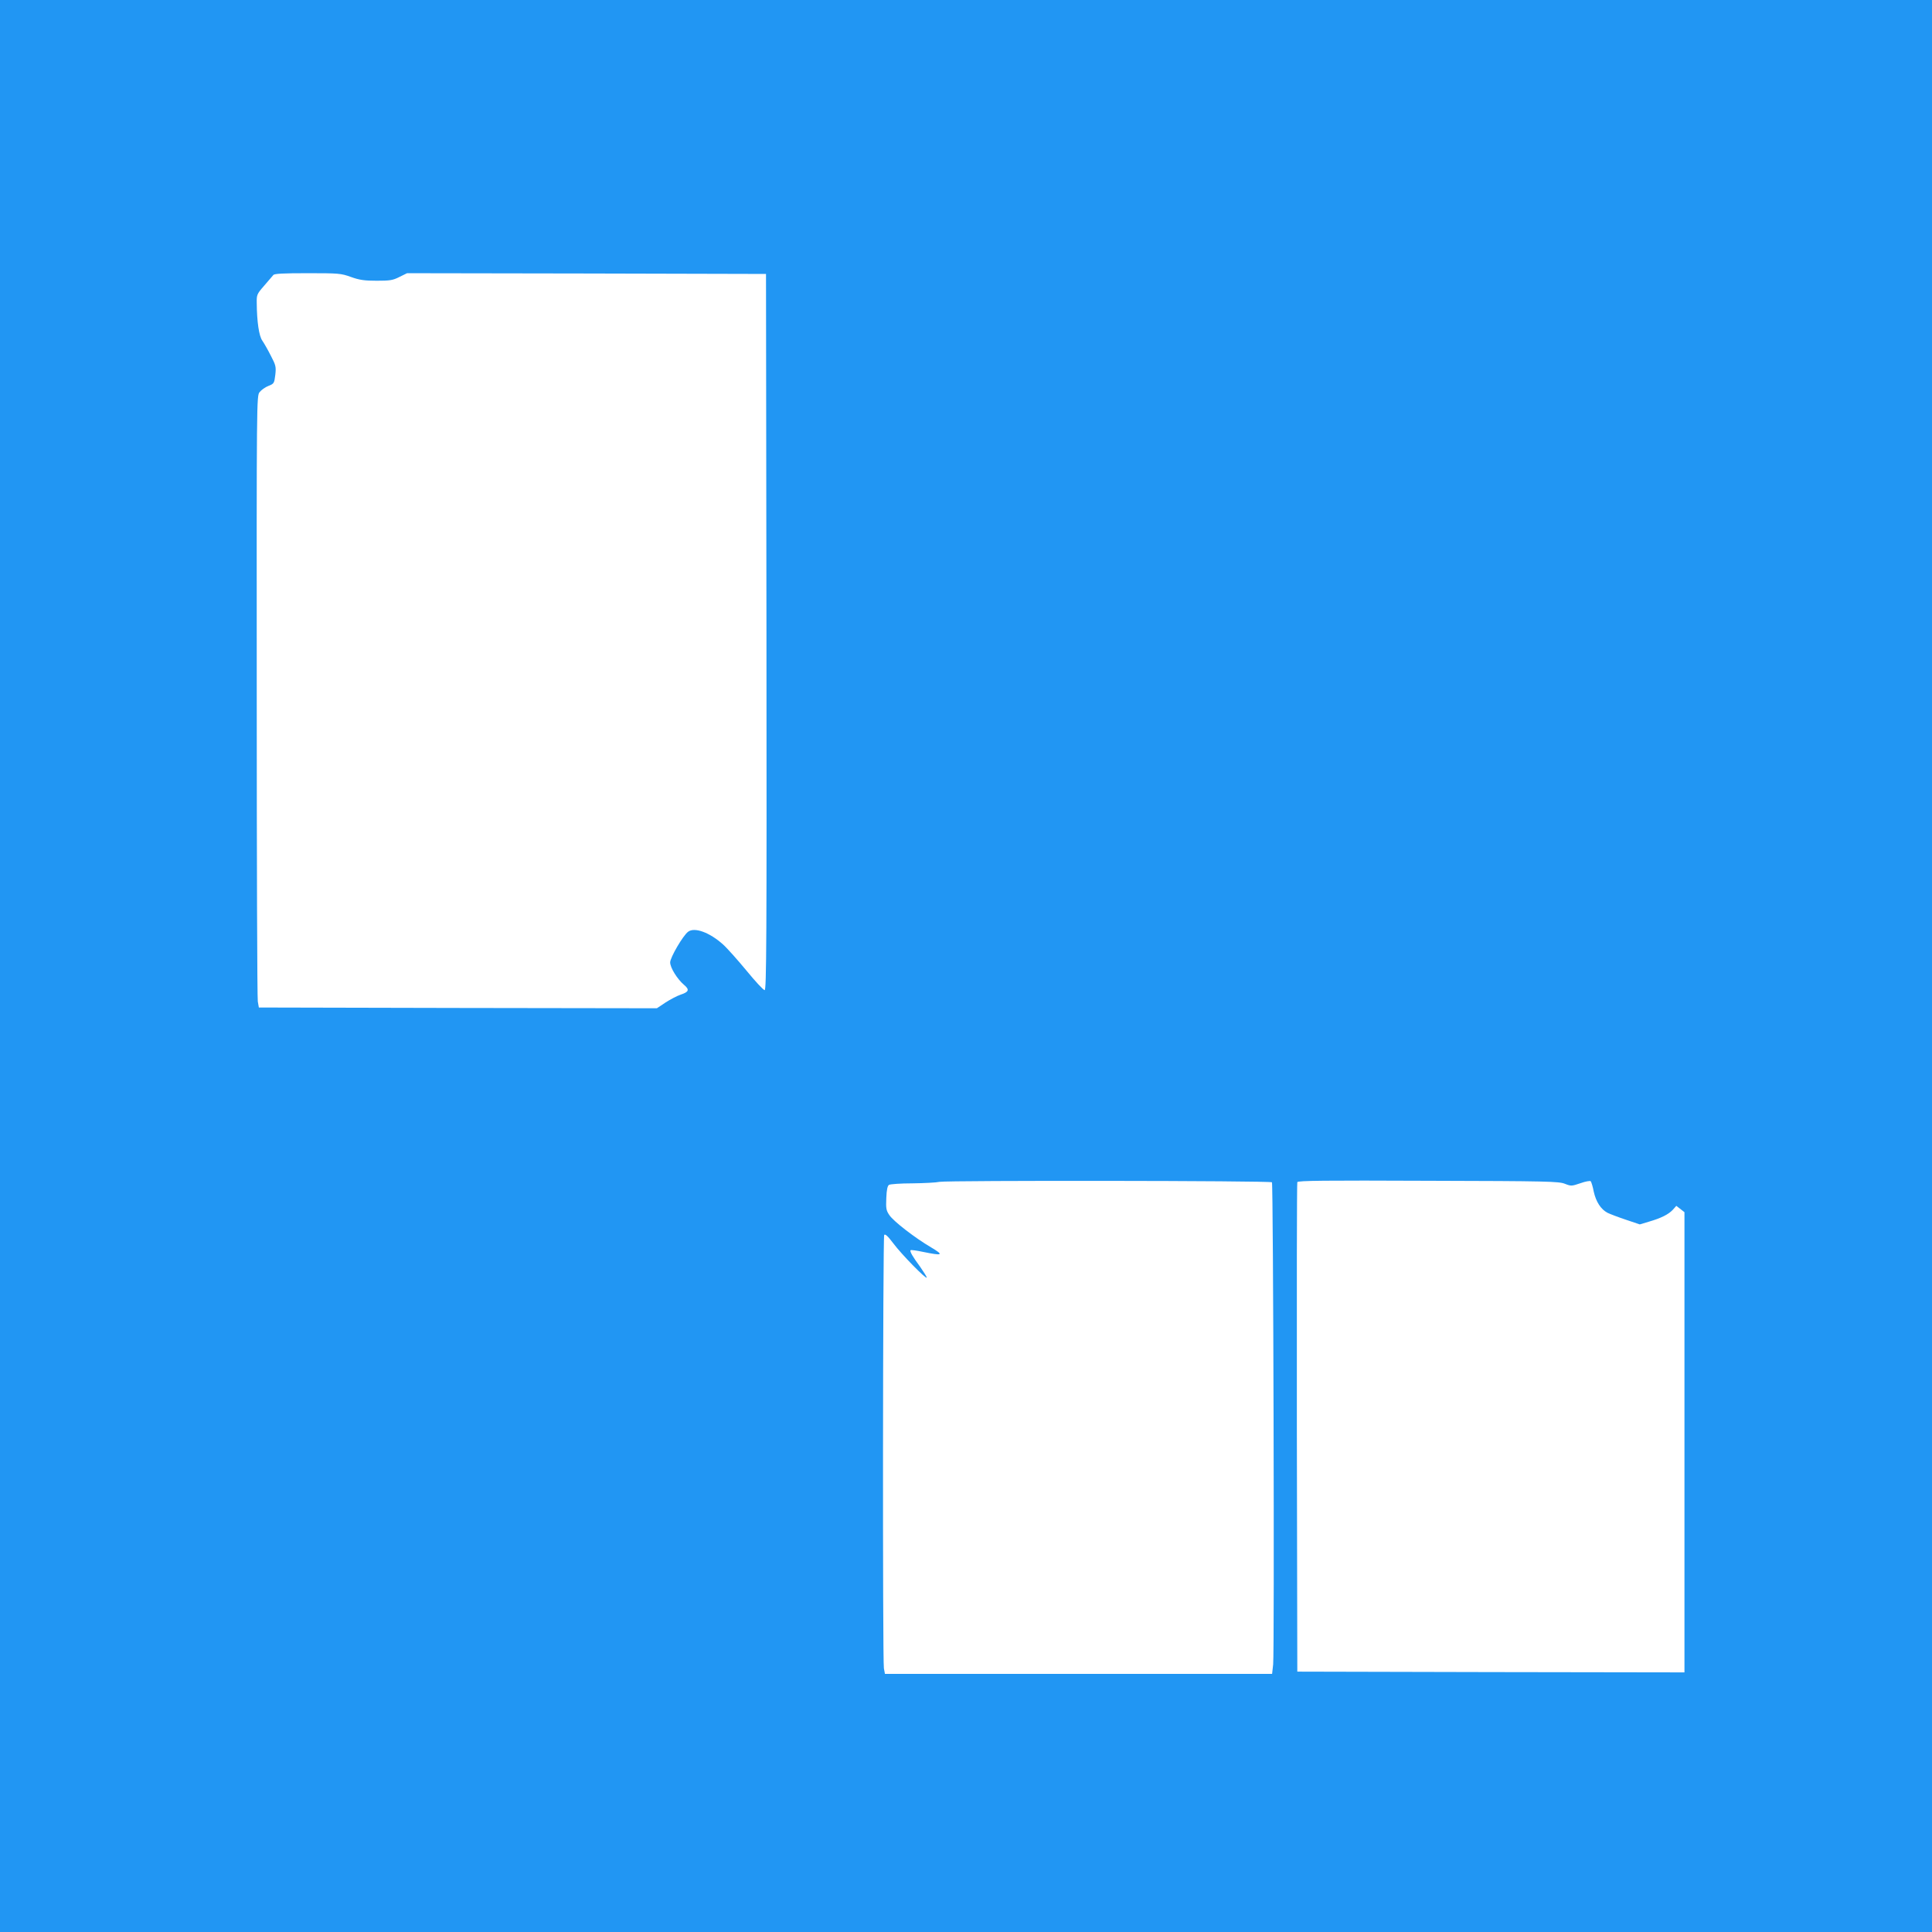
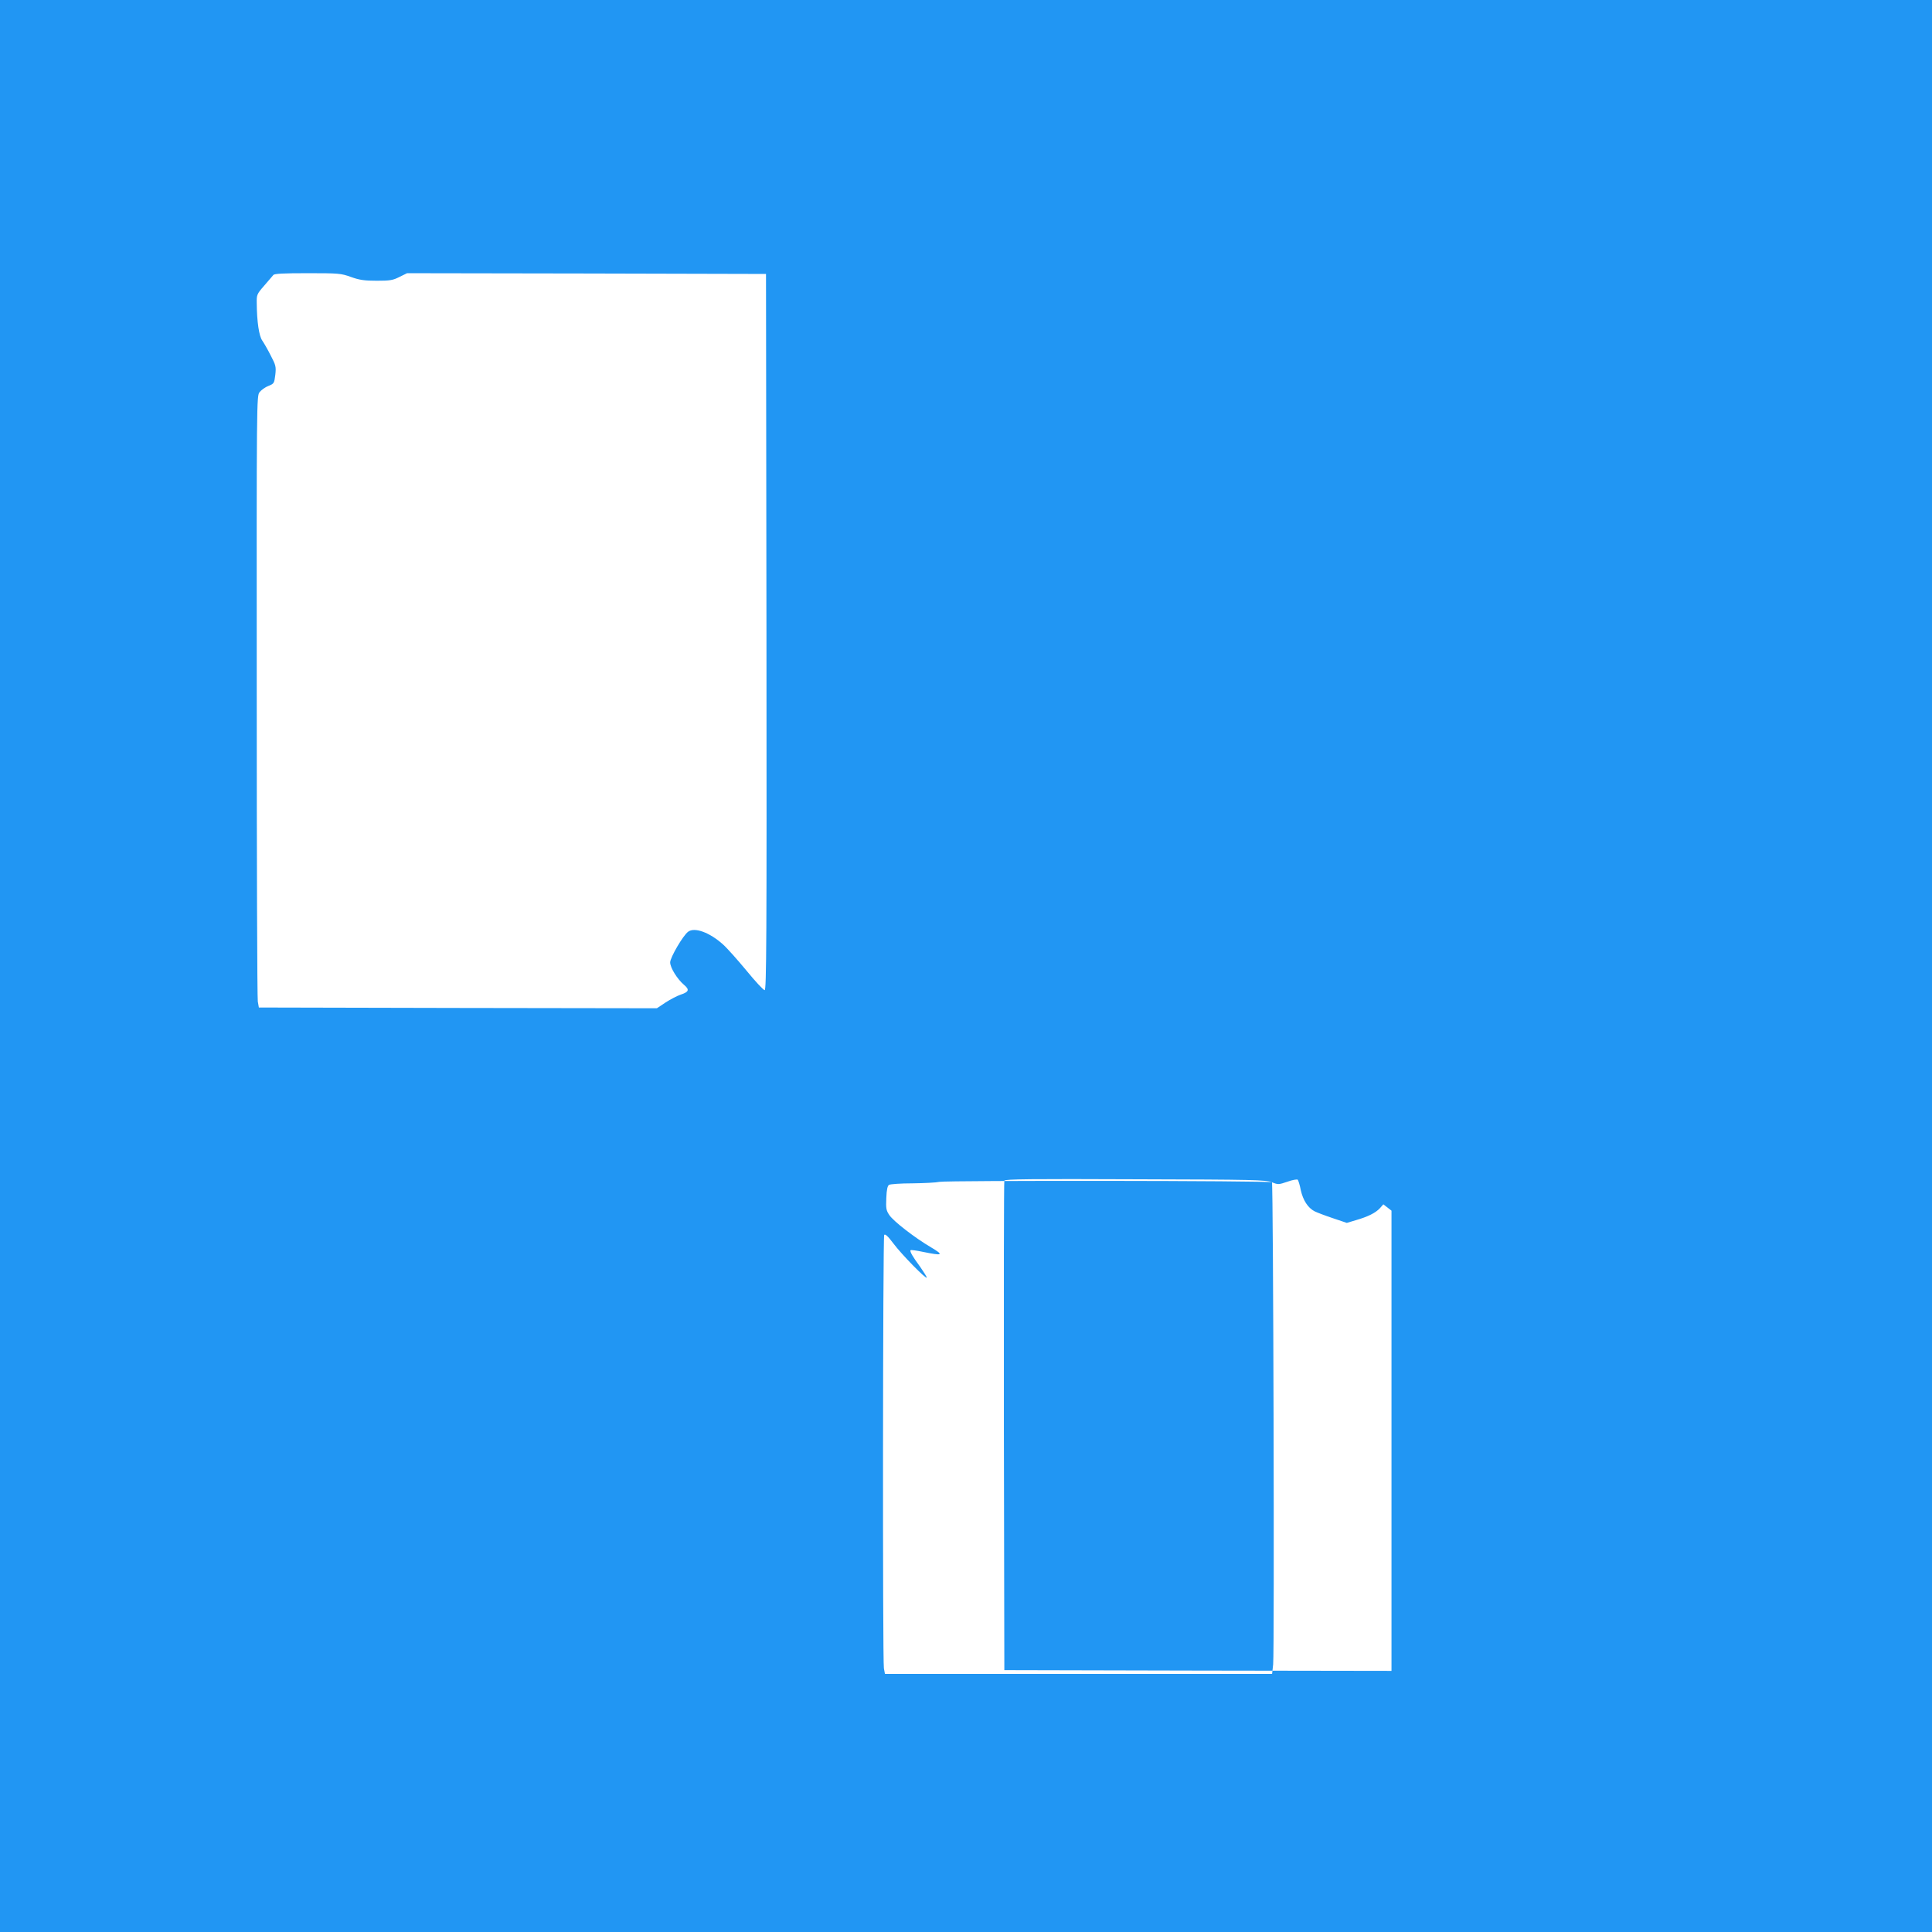
<svg xmlns="http://www.w3.org/2000/svg" version="1.0" width="1280pt" height="1280pt" viewBox="0 0 1280 1280" preserveAspectRatio="xMidYMid meet">
  <g transform="translate(0,1280) scale(0.1,-0.1)" fill="#2196f3" stroke="none">
-     <path d="M0 6400 l0 -6400 6400 0 6400 0 0 6400 0 6400 -6400 0 -6400 0 0 -6400z m2325 4565 c56 -20 89 -25 171 -25 87 0 107 3 150 25 l51 25 1189 -2 1189 -3 3 -2372 c2 -2059 0 -2373 -12 -2373 -8 0 -62 58 -120 129 -58 70 -128 149 -156 174 -89 80 -189 116 -231 84 -34 -25 -119 -171 -119 -203 0 -35 47 -111 92 -149 38 -32 32 -47 -23 -65 -24 -8 -69 -32 -100 -52 l-57 -38 -1318 2 -1319 3 -7 40 c-4 22 -7 934 -7 2026 -1 1965 -1 1987 19 2011 11 14 37 33 58 41 38 15 39 18 46 74 6 53 3 64 -30 127 -19 38 -45 83 -56 99 -22 30 -36 126 -37 249 -1 55 1 60 49 115 28 32 55 64 61 71 7 9 65 12 227 12 205 0 221 -1 287 -25z m6102 -5998 c9 -10 17 -3101 8 -3194 l-7 -63 -1282 0 -1283 0 -7 37 c-9 57 -7 2856 2 2871 6 9 24 -7 60 -55 54 -73 222 -244 222 -227 0 5 -20 37 -43 70 -51 69 -71 104 -64 111 3 3 40 -2 82 -11 131 -27 141 -22 55 29 -109 64 -251 174 -278 215 -21 31 -23 44 -20 113 2 55 8 81 18 87 8 5 78 10 155 10 77 1 158 5 180 10 52 10 2191 8 2202 -3z m1941 -10 c41 -16 44 -16 103 4 33 12 64 17 68 13 4 -5 14 -36 20 -69 15 -67 47 -117 91 -140 16 -8 71 -29 122 -46 l92 -31 60 18 c80 23 130 48 159 79 l23 26 27 -21 27 -21 0 -1525 0 -1524 -1282 2 -1283 3 -3 1615 c-1 888 0 1621 3 1628 3 10 180 12 867 9 792 -2 866 -4 906 -20z" />
+     <path d="M0 6400 l0 -6400 6400 0 6400 0 0 6400 0 6400 -6400 0 -6400 0 0 -6400z m2325 4565 c56 -20 89 -25 171 -25 87 0 107 3 150 25 l51 25 1189 -2 1189 -3 3 -2372 c2 -2059 0 -2373 -12 -2373 -8 0 -62 58 -120 129 -58 70 -128 149 -156 174 -89 80 -189 116 -231 84 -34 -25 -119 -171 -119 -203 0 -35 47 -111 92 -149 38 -32 32 -47 -23 -65 -24 -8 -69 -32 -100 -52 l-57 -38 -1318 2 -1319 3 -7 40 c-4 22 -7 934 -7 2026 -1 1965 -1 1987 19 2011 11 14 37 33 58 41 38 15 39 18 46 74 6 53 3 64 -30 127 -19 38 -45 83 -56 99 -22 30 -36 126 -37 249 -1 55 1 60 49 115 28 32 55 64 61 71 7 9 65 12 227 12 205 0 221 -1 287 -25z m6102 -5998 c9 -10 17 -3101 8 -3194 l-7 -63 -1282 0 -1283 0 -7 37 c-9 57 -7 2856 2 2871 6 9 24 -7 60 -55 54 -73 222 -244 222 -227 0 5 -20 37 -43 70 -51 69 -71 104 -64 111 3 3 40 -2 82 -11 131 -27 141 -22 55 29 -109 64 -251 174 -278 215 -21 31 -23 44 -20 113 2 55 8 81 18 87 8 5 78 10 155 10 77 1 158 5 180 10 52 10 2191 8 2202 -3z c41 -16 44 -16 103 4 33 12 64 17 68 13 4 -5 14 -36 20 -69 15 -67 47 -117 91 -140 16 -8 71 -29 122 -46 l92 -31 60 18 c80 23 130 48 159 79 l23 26 27 -21 27 -21 0 -1525 0 -1524 -1282 2 -1283 3 -3 1615 c-1 888 0 1621 3 1628 3 10 180 12 867 9 792 -2 866 -4 906 -20z" />
  </g>
</svg>